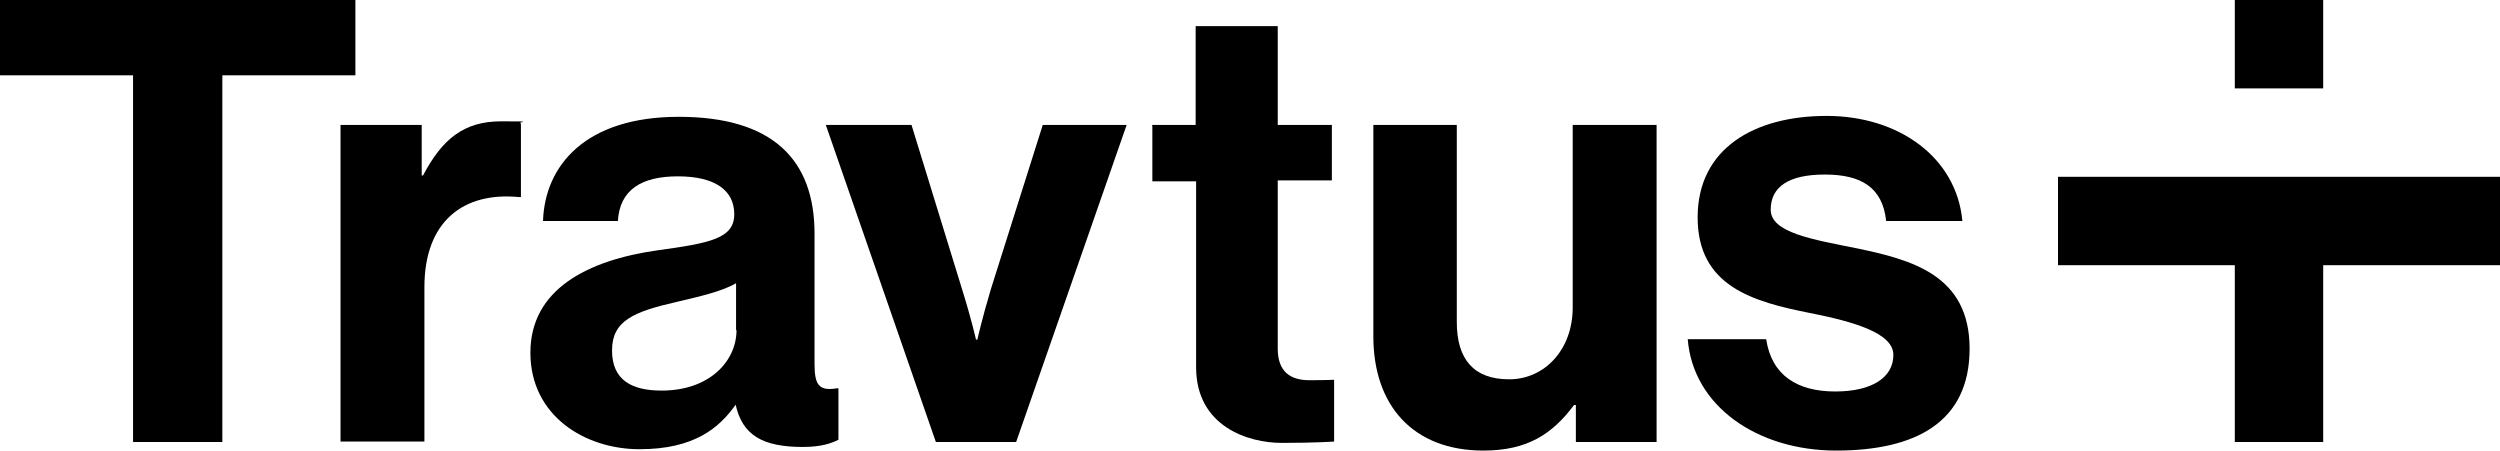
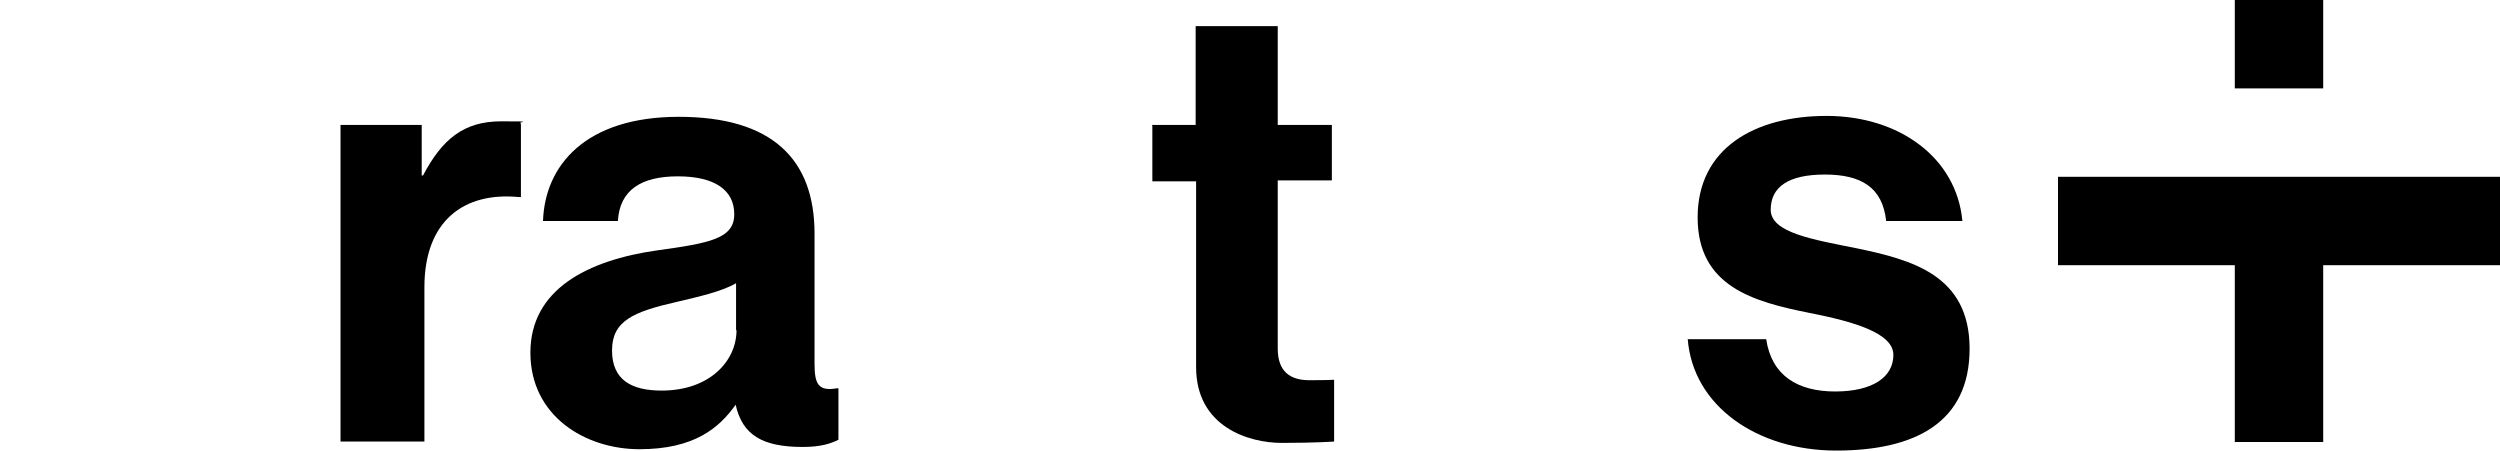
<svg xmlns="http://www.w3.org/2000/svg" id="Layer_2" version="1.1" viewBox="0 0 554.3 100">
-   <polygon points="0 0 0 16.7 29.5 16.7 29.5 98 49.3 98 49.3 16.7 78.8 16.7 78.8 0 0 0" />
  <path d="M93.4,38.9h.4c4.2-8,9-12,17.3-12s3.3.1,4.4.5v16.3h-.4c-12.2-1.2-21,5.2-21,20v34.2h-18.6V27.7h18s0,11.2,0,11.2Z" />
  <path d="M163.2,73.2v-10.4c-3.3,1.9-8.4,3-13,4.1-9.7,2.2-14.5,4.2-14.5,10.8s4.4,8.9,11,8.9c10.7,0,16.6-6.6,16.6-13.4M163.2,89.6c-3.7,5.3-9.3,10-21.4,10s-24.2-7.4-24.2-21.4,12.6-20.5,28.2-22.7c11.6-1.6,17-2.6,17-8s-4.4-8.4-12.5-8.4-12.9,3-13.3,9.9h-16.6c.4-12.3,9.4-23.1,30.1-23.1s30.1,9.4,30.1,25.9v28.8c0,4.5.8,6.2,4.9,5.5h.4v11.4c-1.6.8-3.8,1.6-7.9,1.6-8.9,0-13.4-2.6-14.9-9.4" />
-   <path d="M183.2,27.7h18.9l11.2,36.4c2.1,6.7,3.1,11.2,3.1,11.2h.3s1-4.5,3-11.2l11.5-36.4h18.6l-24.5,70.3h-17.8l-24.4-70.3h0Z" />
  <path d="M255.4,27.7h9.7V5.8h18.2v21.9h12v12.3h-12v37.3c0,5.2,2.9,7,7,7s5.5-.1,5.5-.1v13.7s-4.2.3-11.6.3-19-3.6-19-16.8v-41.2h-9.7v-12.3h0Z" />
-   <path d="M349.4,98v-8.2h-.4c-4.8,6.4-10.3,10.1-20.1,10.1-15.6,0-24.4-10-24.4-25.3V27.7h18.5v43.7c0,8.2,3.7,12.7,11.6,12.7s14.1-6.6,14.1-15.9V27.7h18.6v70.3h-18,0Z" />
  <path d="M374.3,75.2h17.3c1.2,8.1,7,11.6,15.3,11.6s12.9-3.2,12.9-8.1-8.9-7.4-18.5-9.3c-12.6-2.5-24.9-5.9-24.9-21.2s12.6-22.5,28.6-22.5,28.8,9.2,30.1,23.3h-16.9c-.8-7.5-5.6-10.3-13.6-10.3s-12,2.7-12,7.8,9.3,6.6,19.3,8.6c11.8,2.5,24.8,5.8,24.8,22.2s-12.1,22.6-29.6,22.6-31.8-9.9-32.9-24.8" />
  <rect x="495.5" y="0" width="19.6" height="19.6" />
  <polygon points="456.3 39.2 456.3 58.8 495.5 58.8 495.5 98 515.1 98 515.1 58.8 554.3 58.8 554.3 39.2 456.3 39.2" />
</svg>